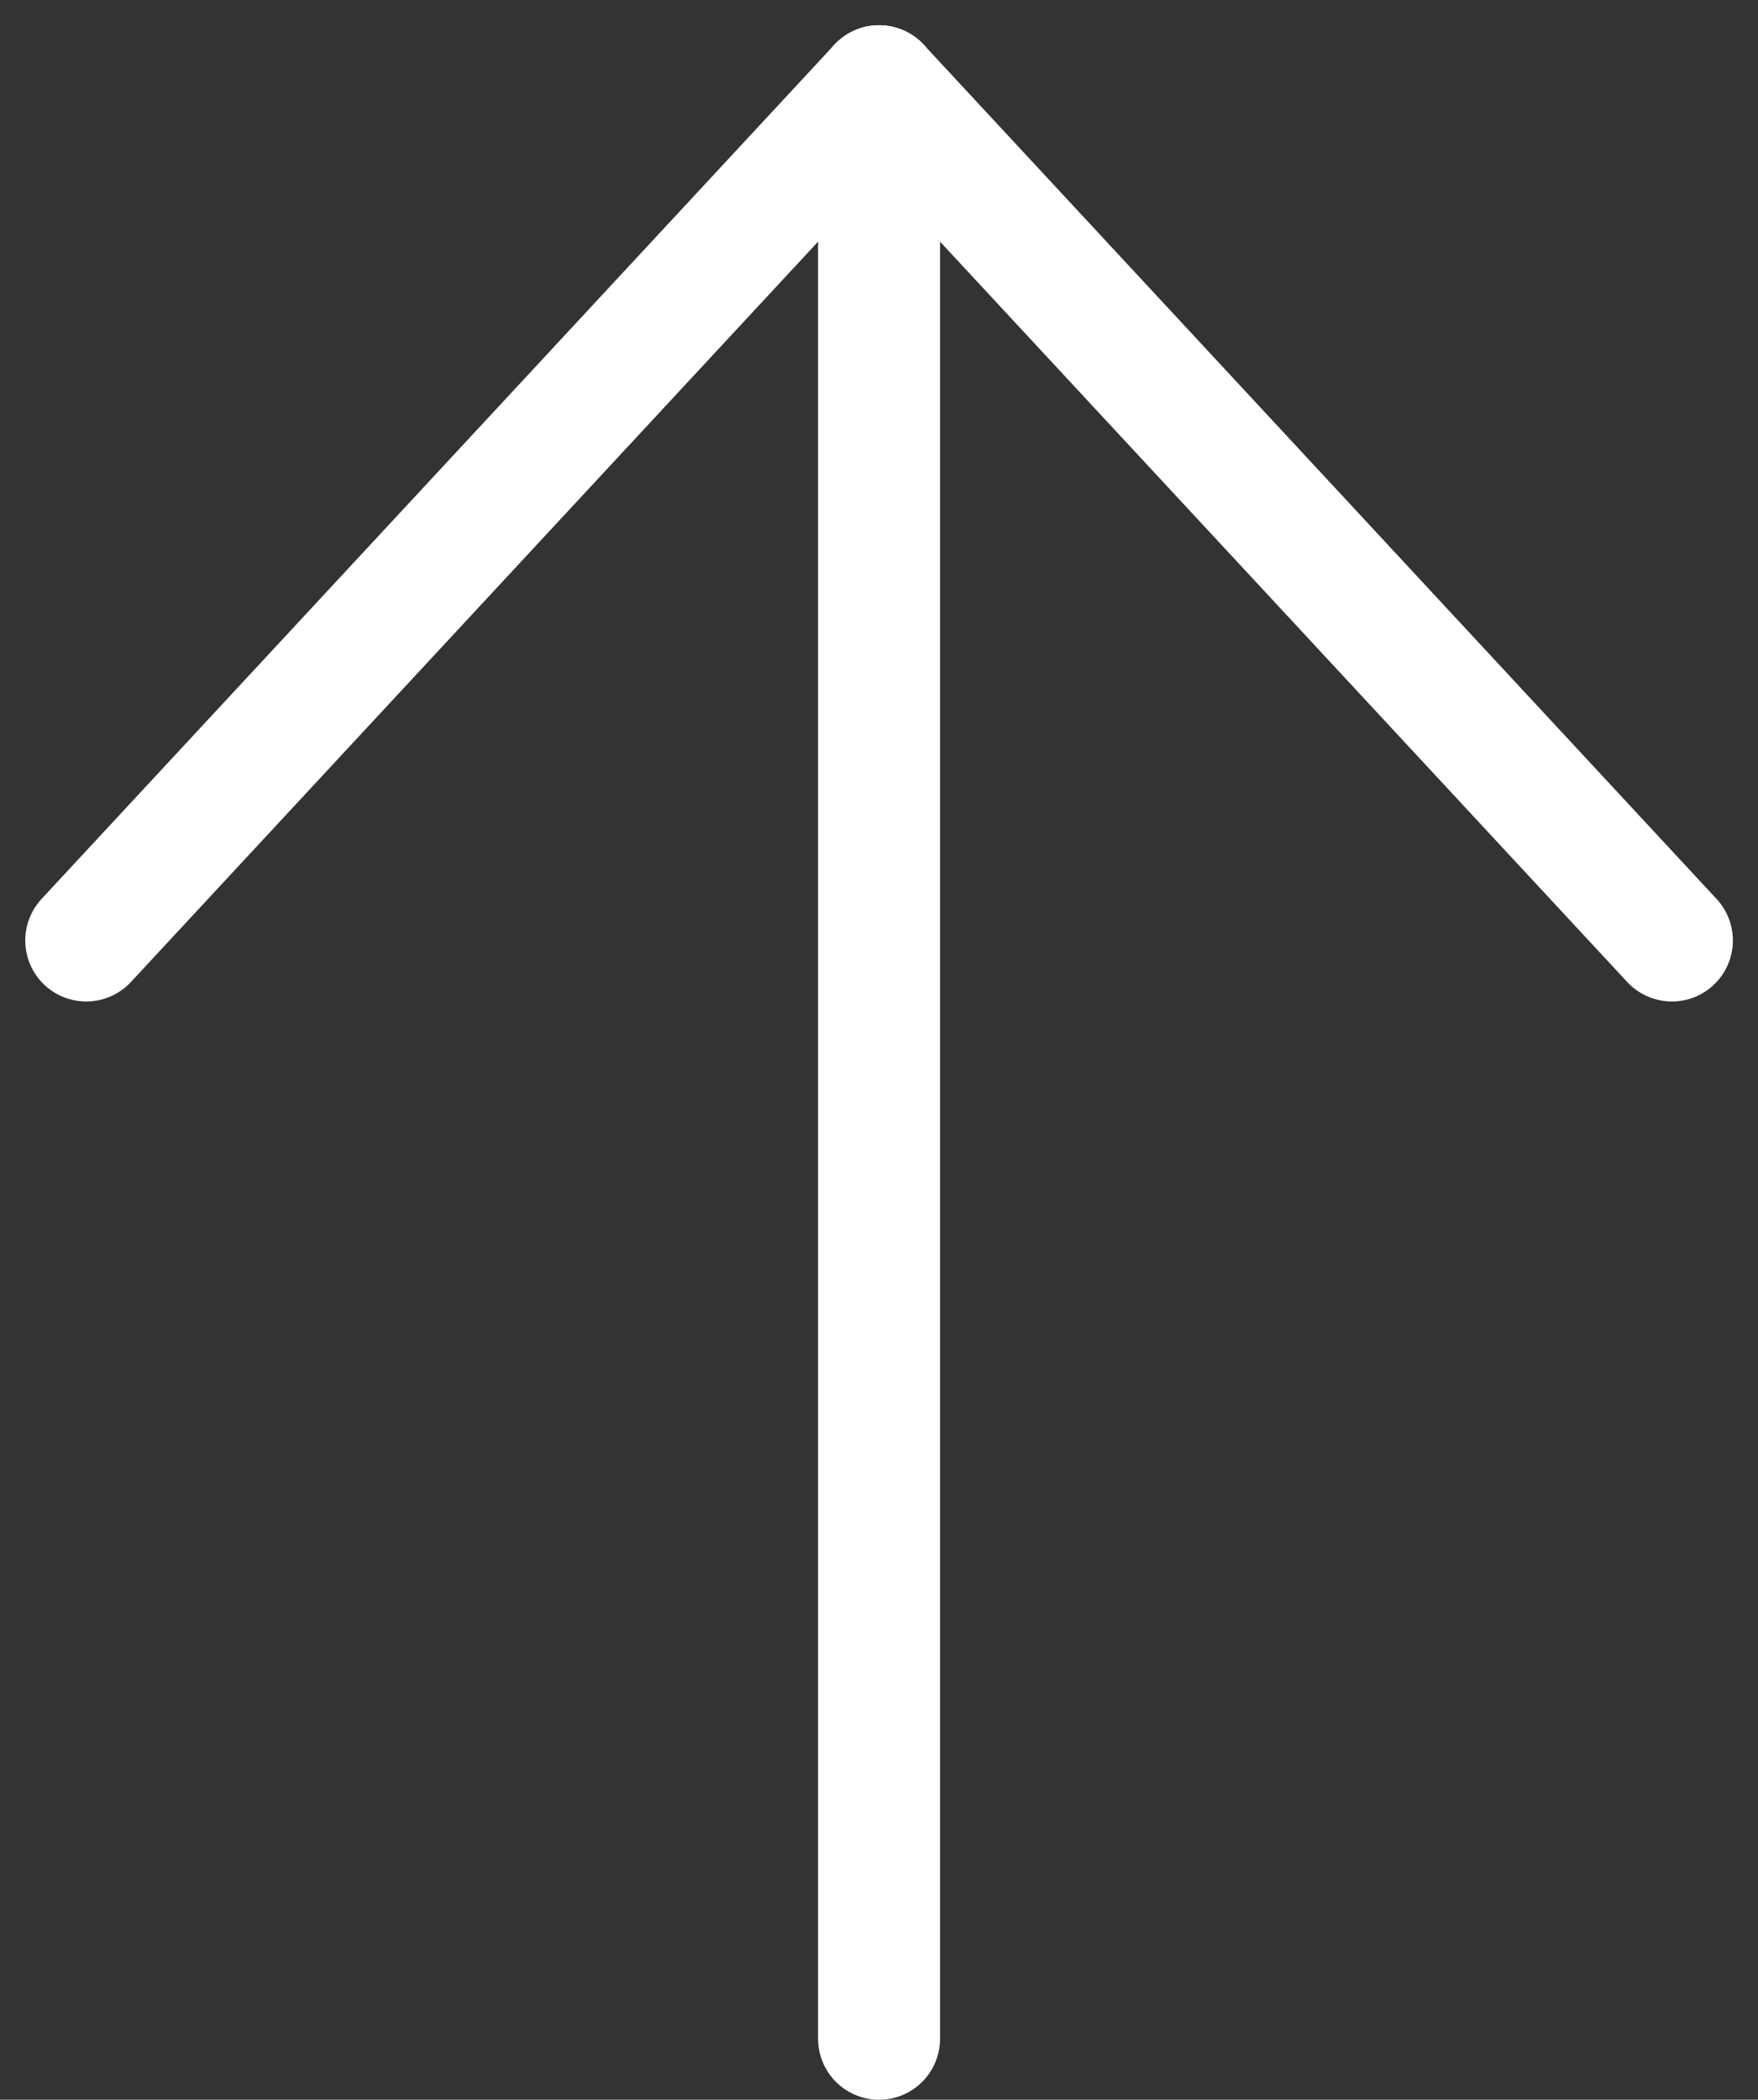
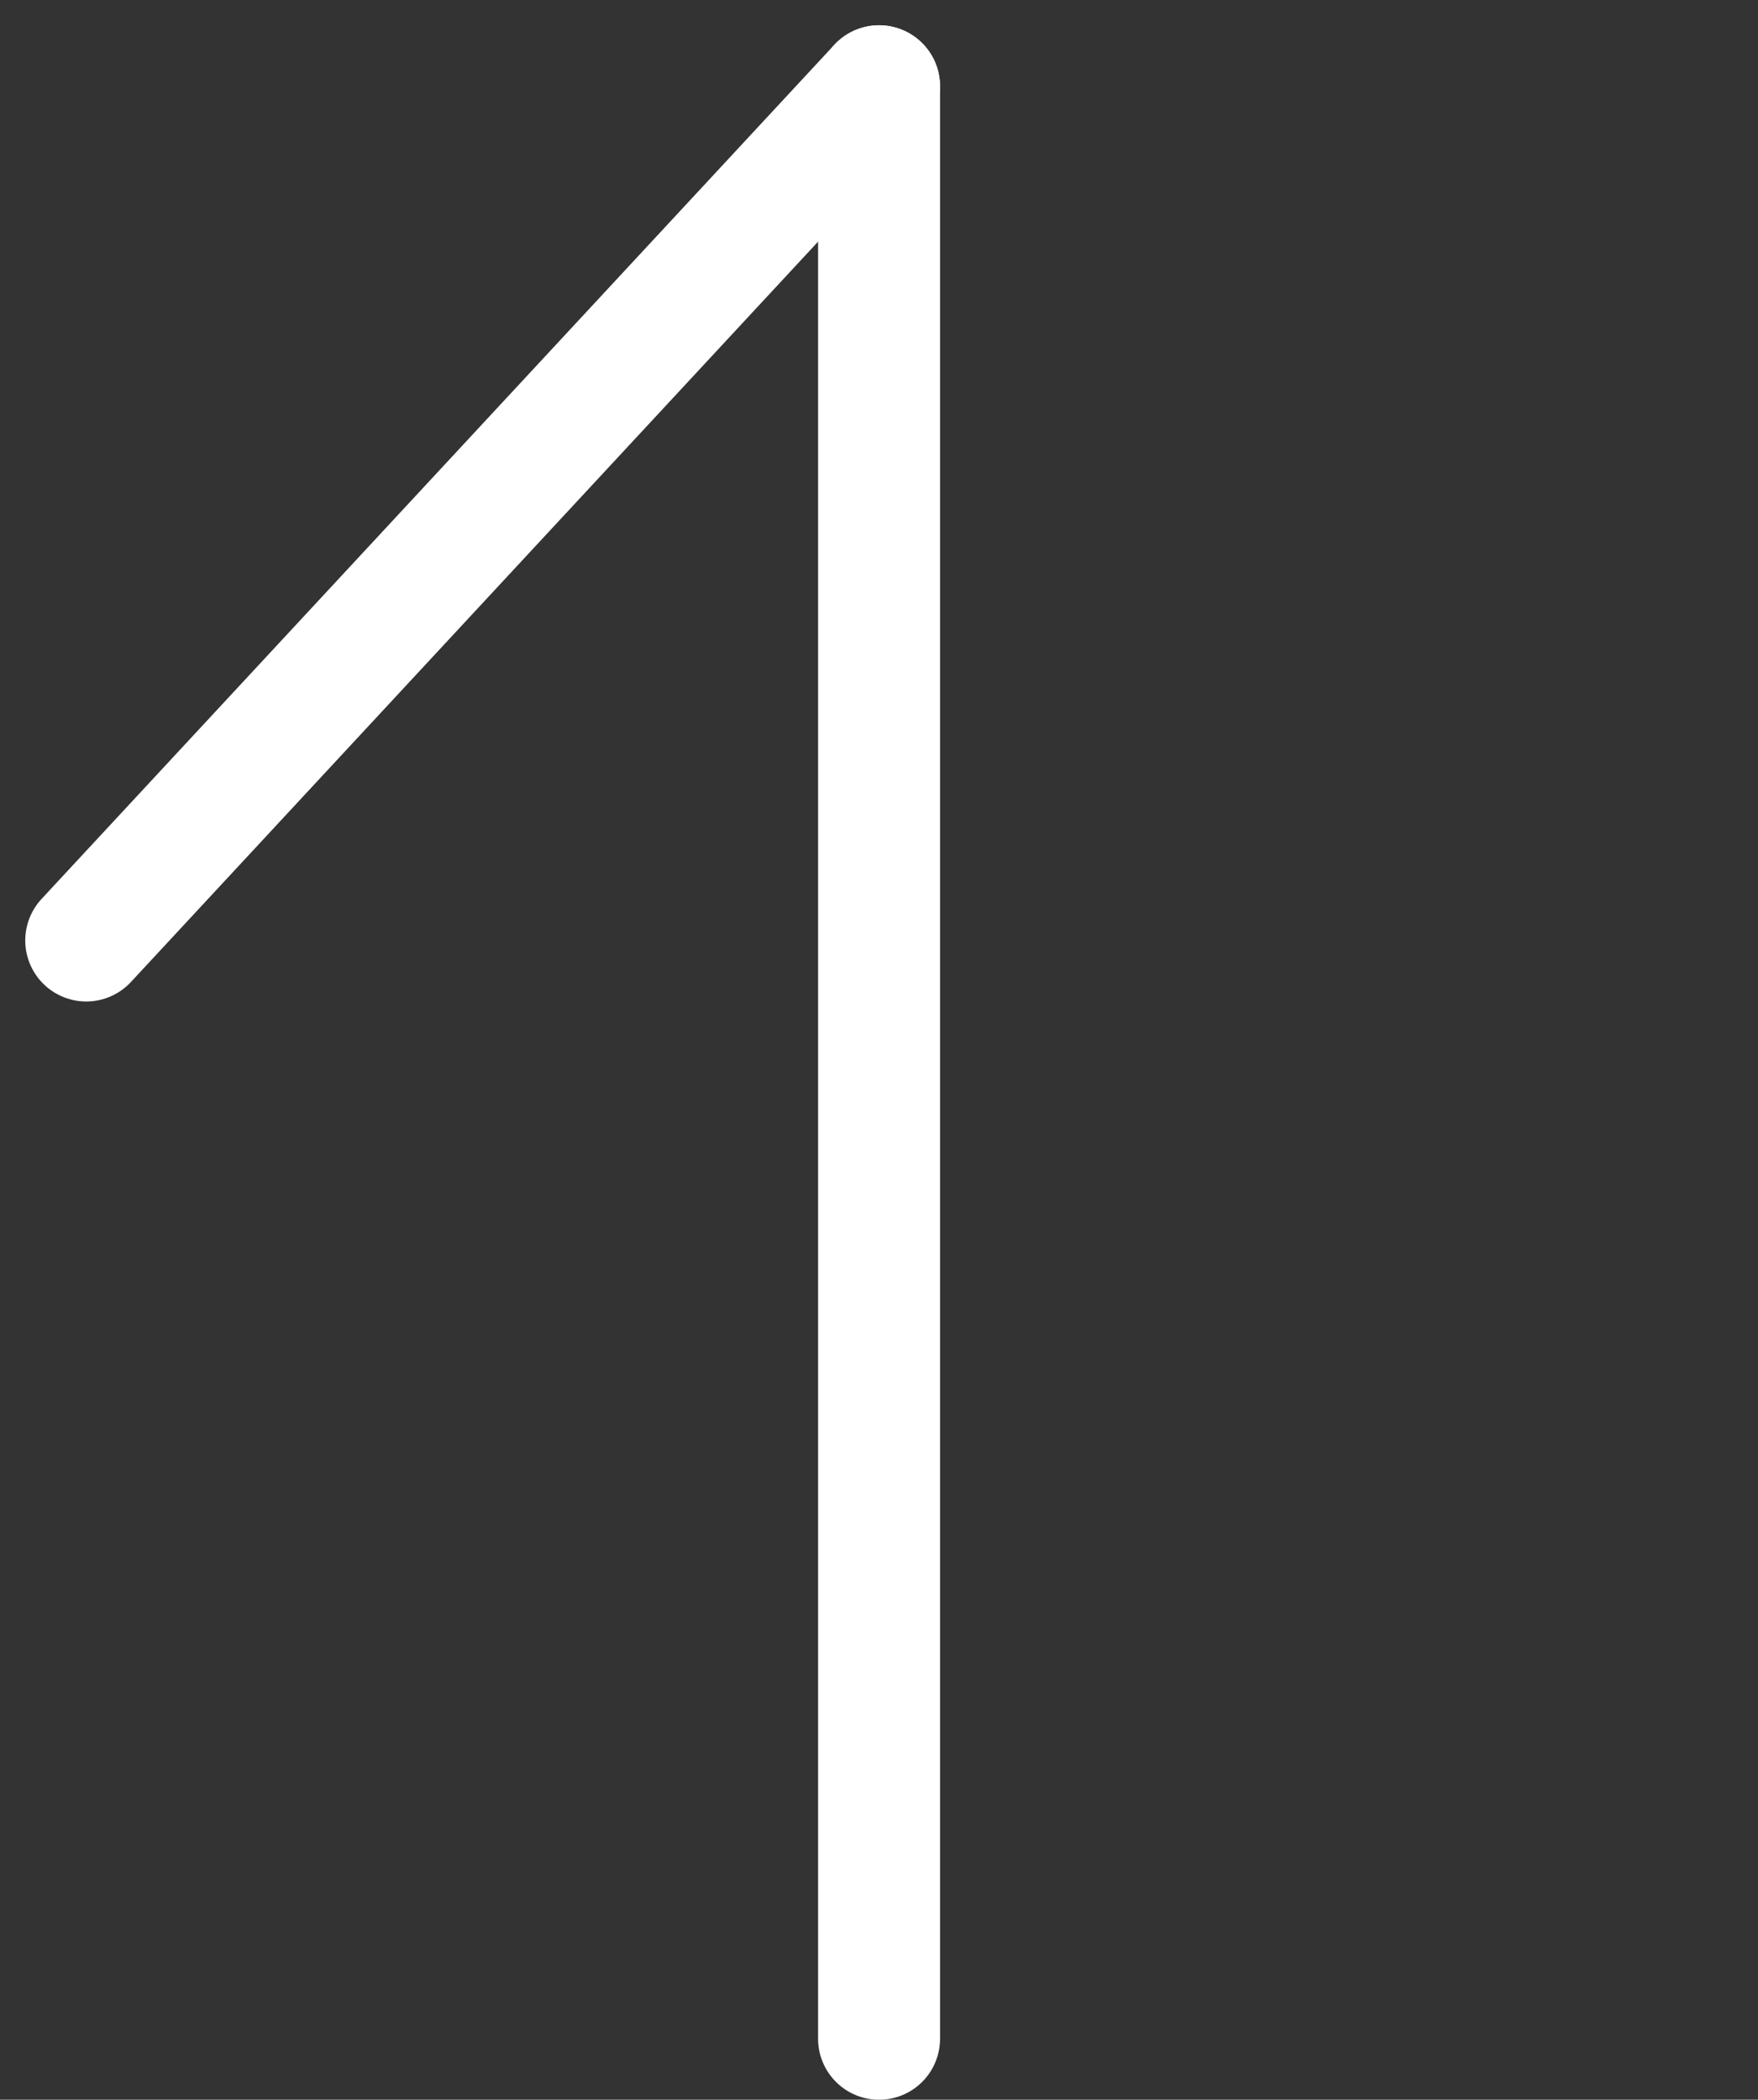
<svg xmlns="http://www.w3.org/2000/svg" width="14.413" height="17.207" viewBox="0 0 14.413 17.207">
  <rect x="0" y="0" width="14.413" height="17.207" fill="#333333" stroke="none" />
  <g id="arrow_top" transform="translate(-445.793 359.707) rotate(-90)">
    <line id="線_17" data-name="線 17" x2="16" transform="translate(343 453)" fill="none" stroke="#fff" stroke-linecap="round" stroke-width="1" />
    <line id="線_18" data-name="線 18" x2="7" y2="6.5" transform="translate(352 446.5)" fill="none" stroke="#fff" stroke-linecap="round" stroke-width="1" />
-     <line id="線_19" data-name="線 19" y1="6.5" x2="7" transform="translate(352 453)" fill="none" stroke="#fff" stroke-linecap="round" stroke-width="1" />
  </g>
</svg>